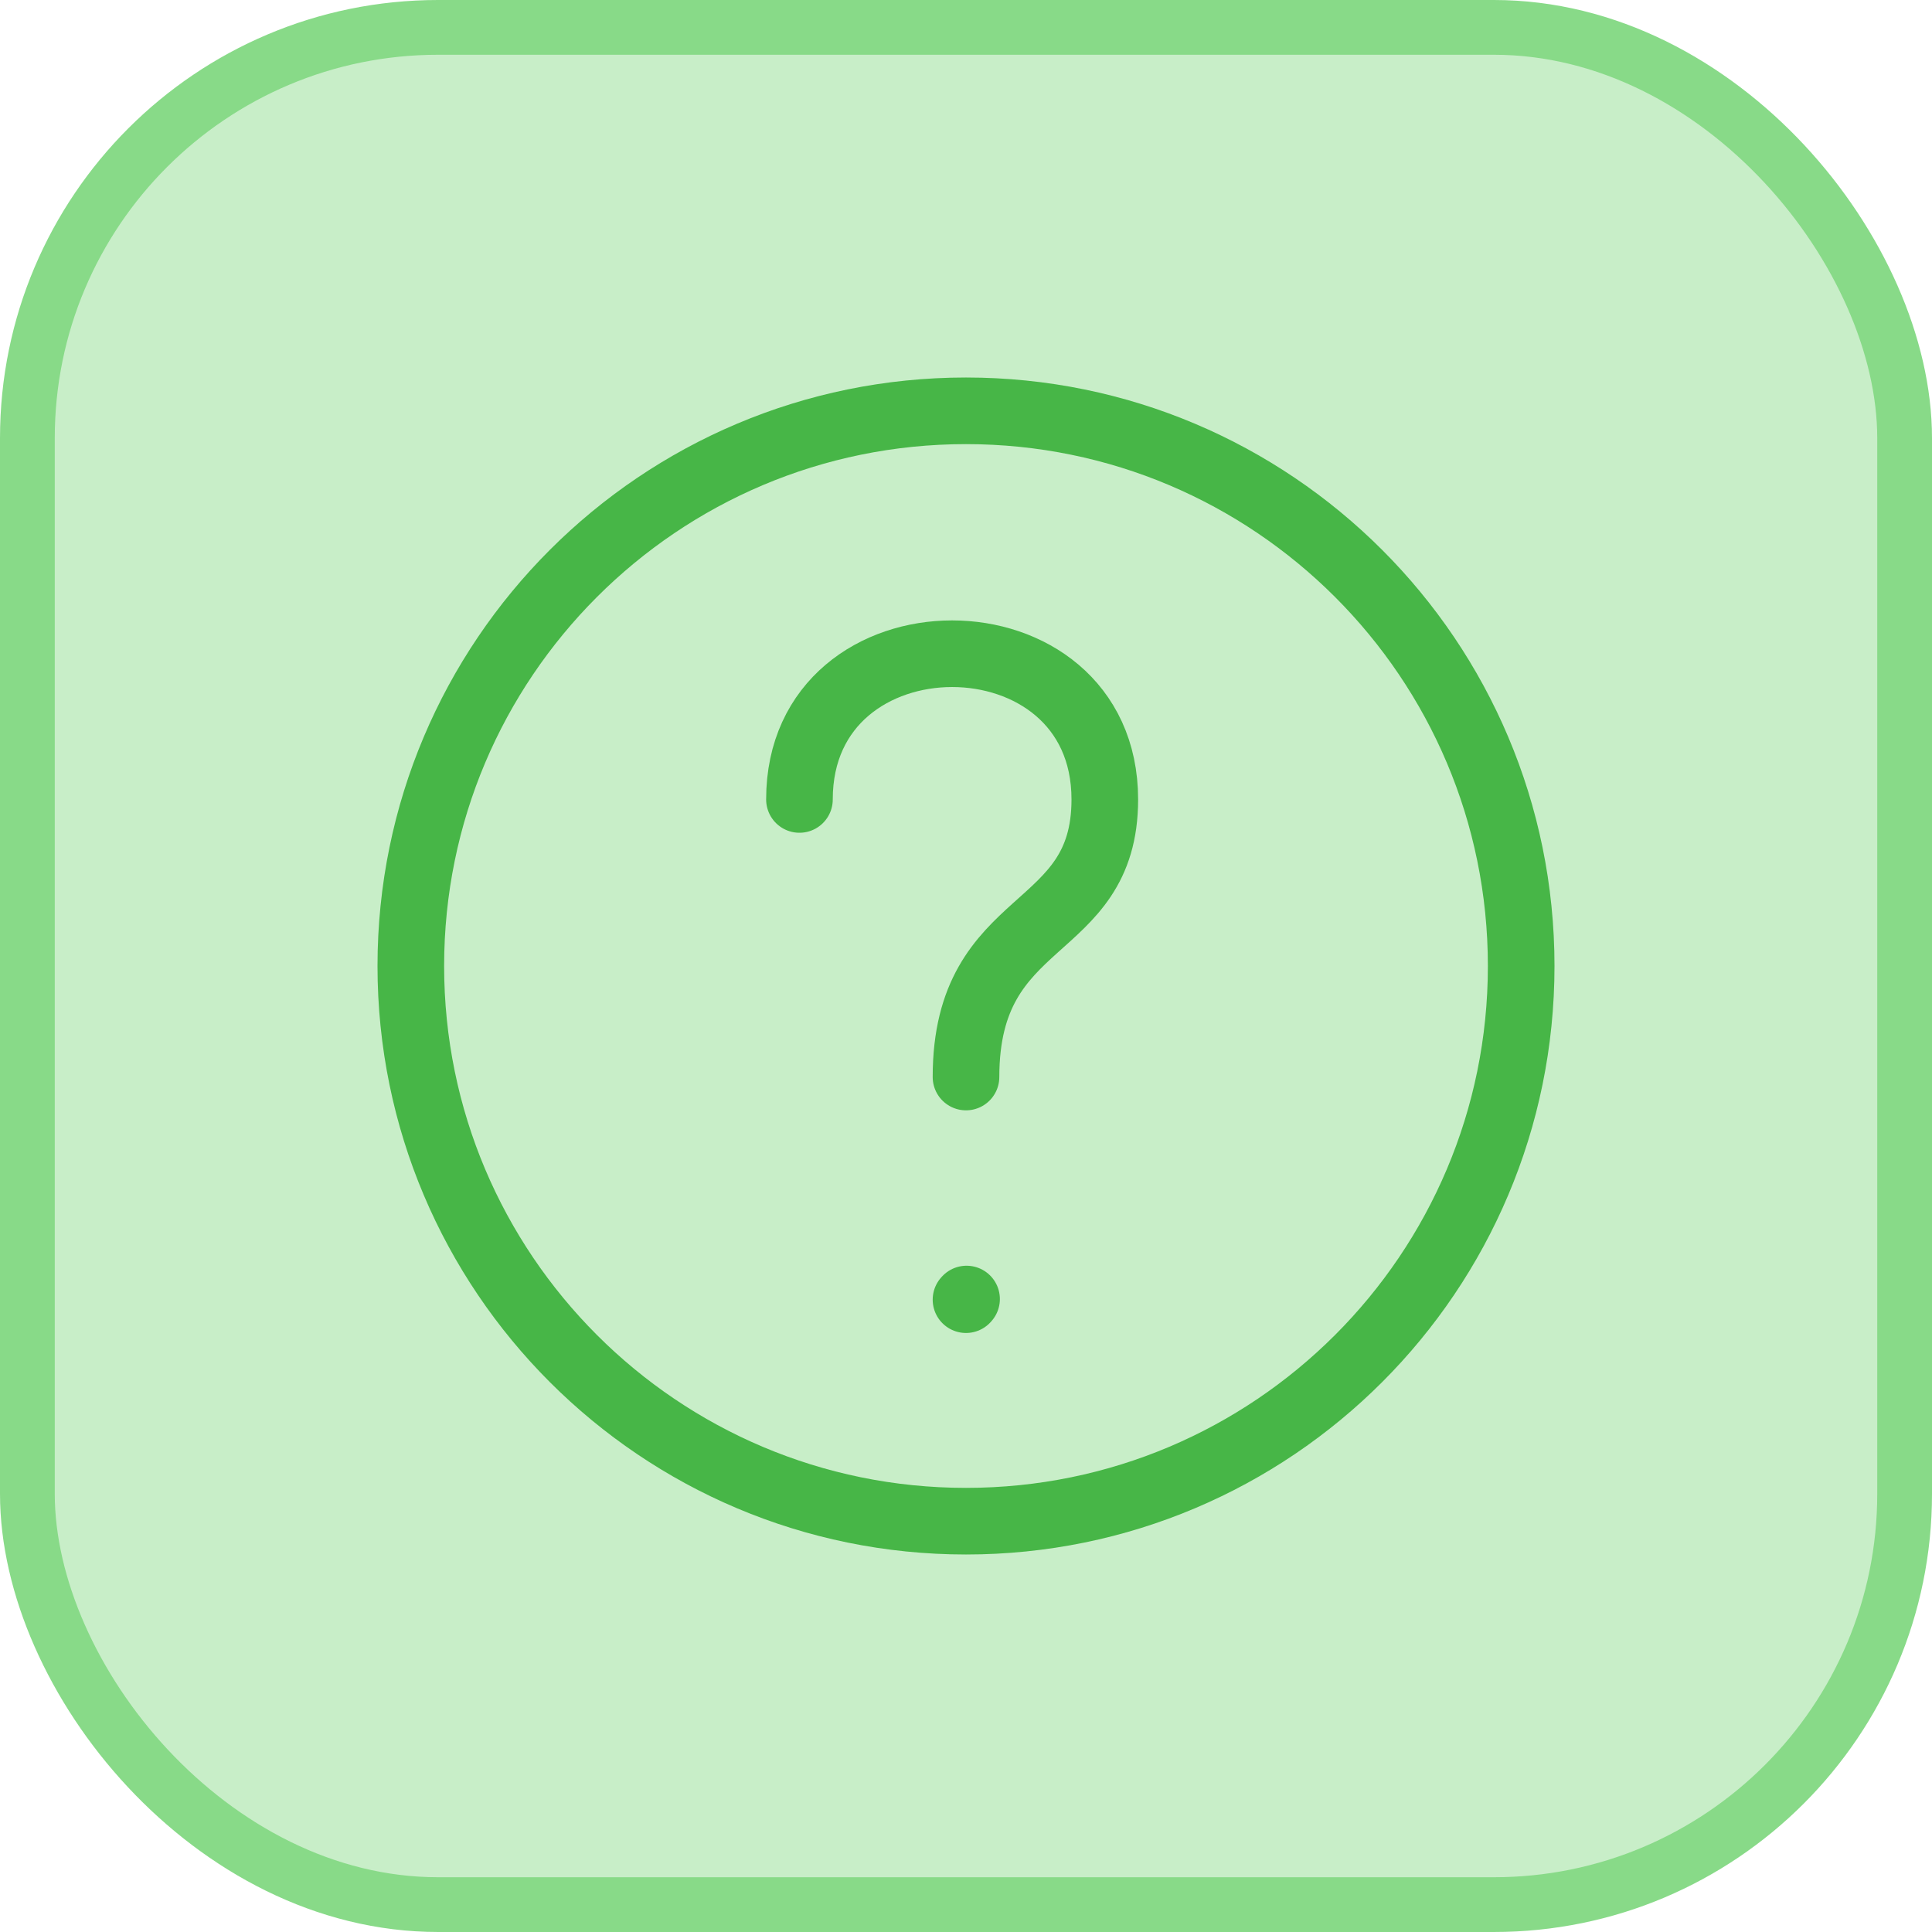
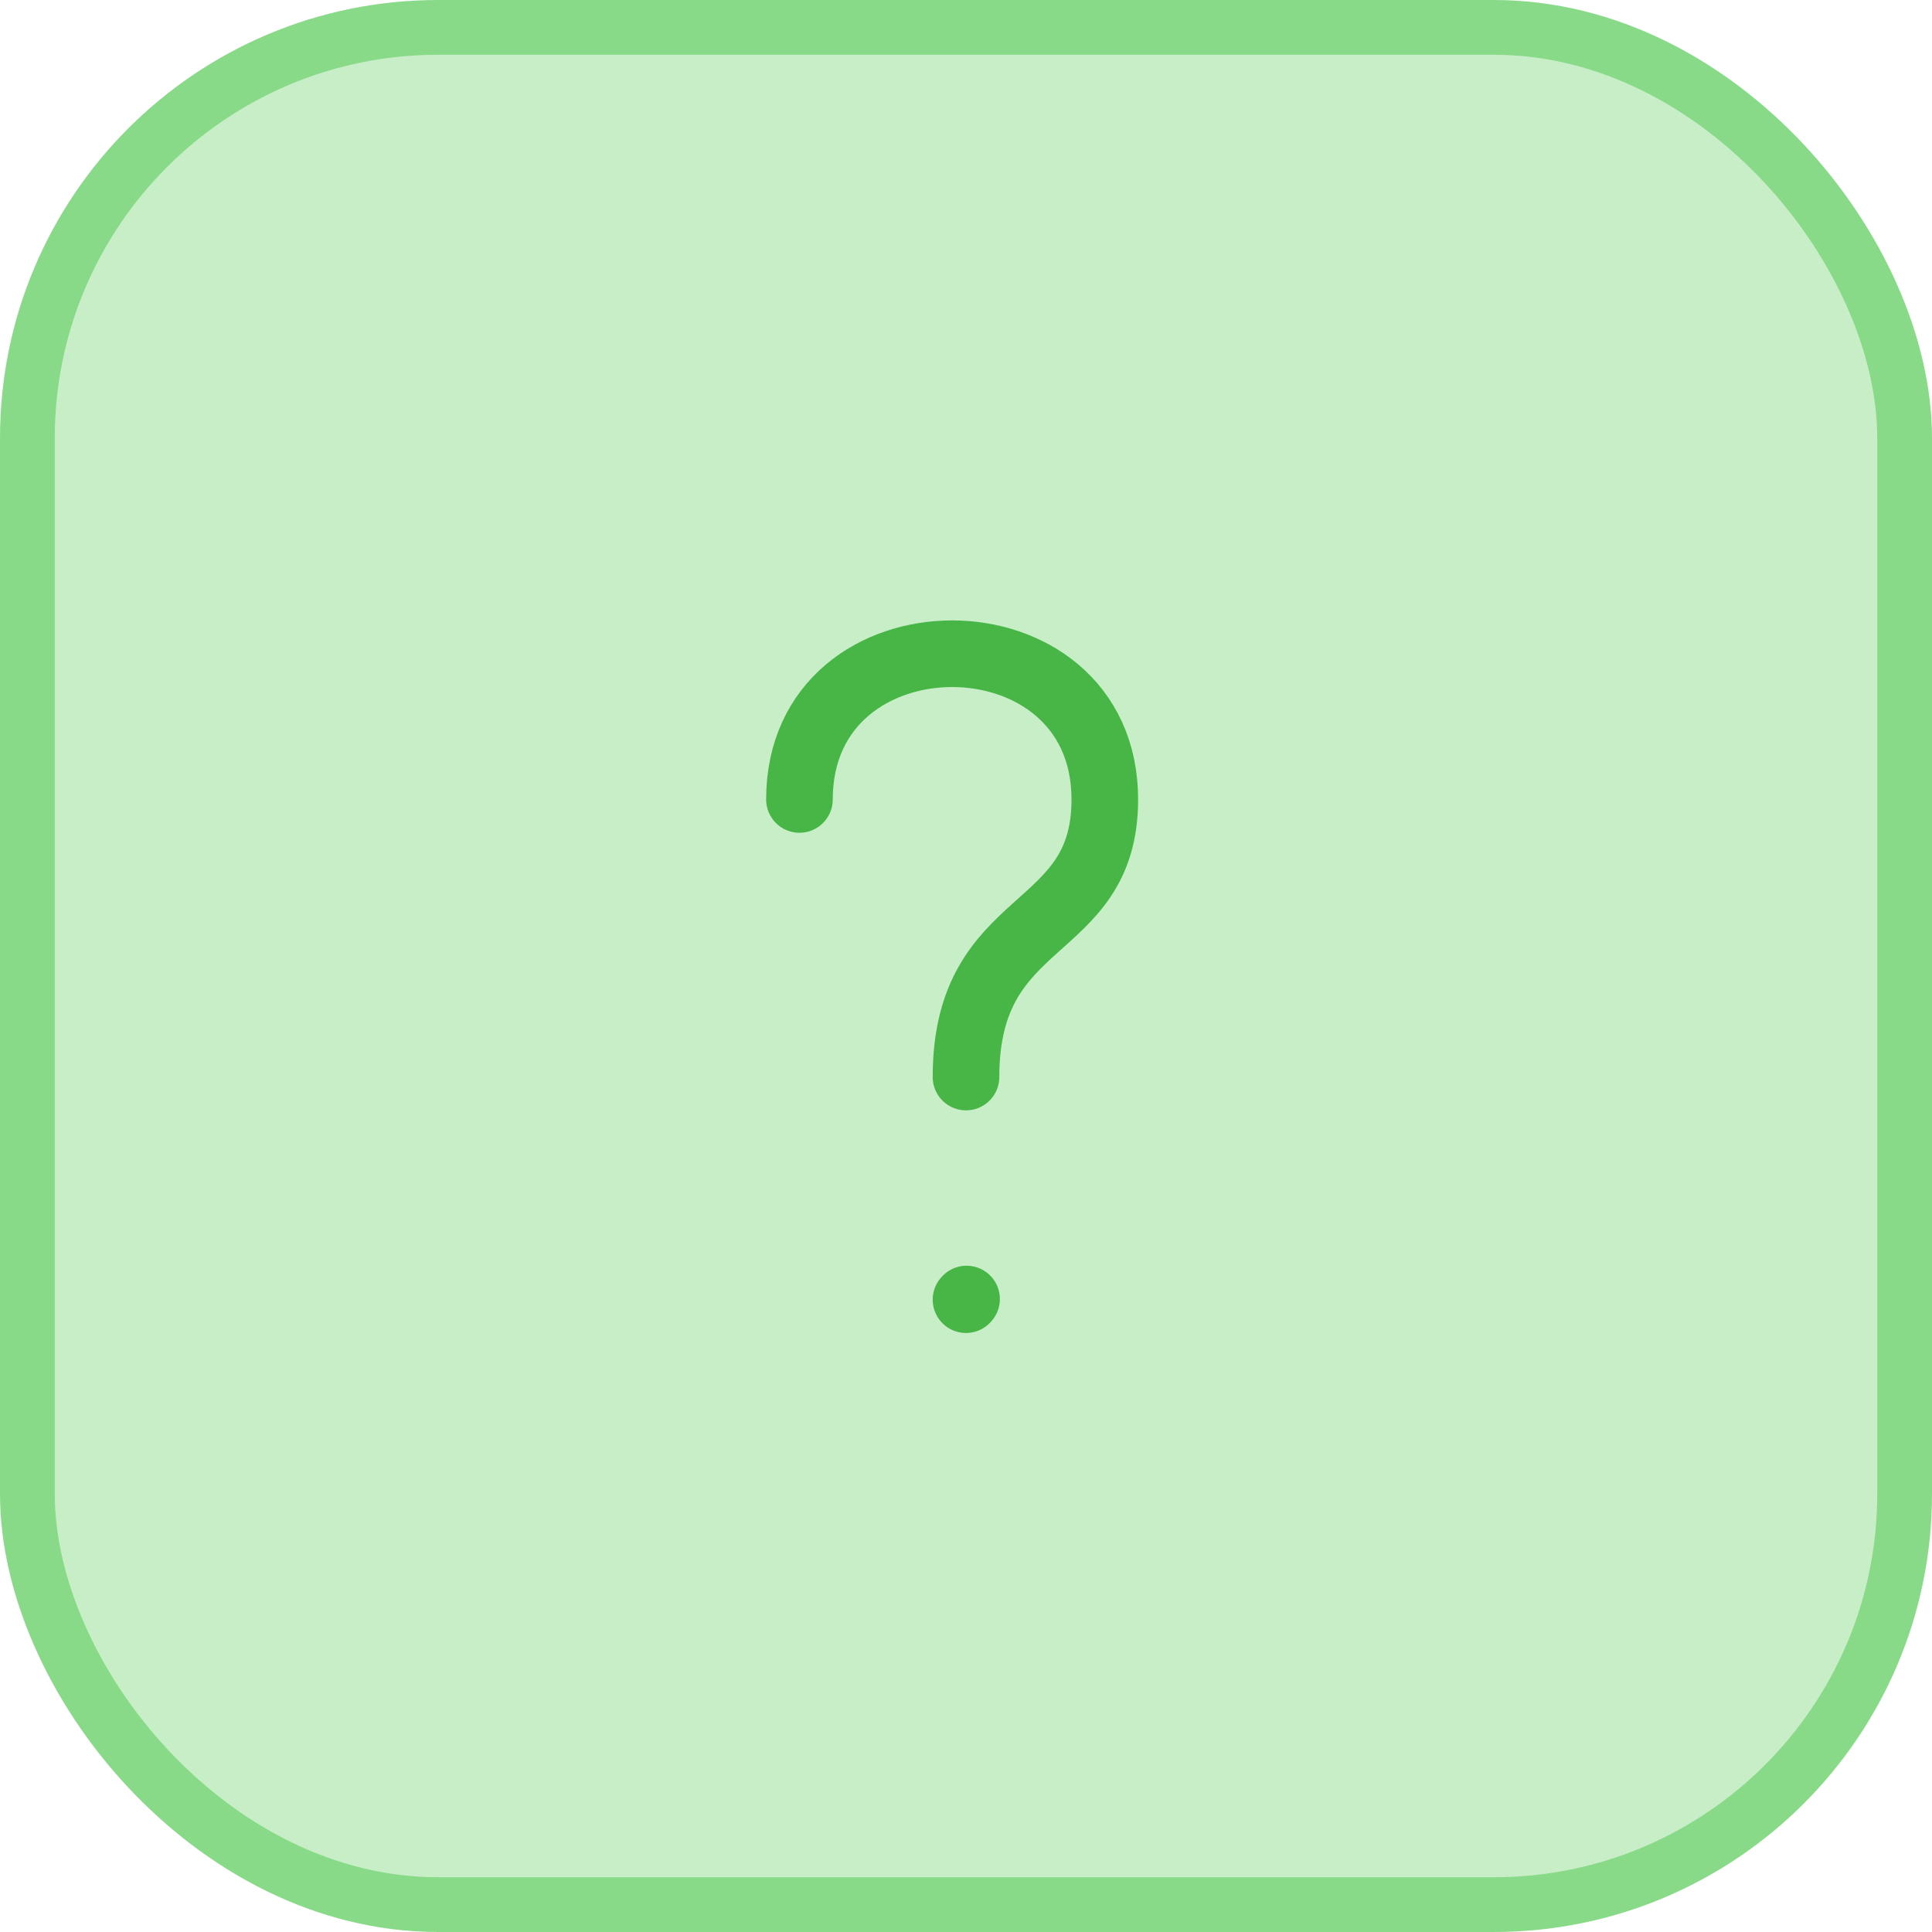
<svg xmlns="http://www.w3.org/2000/svg" width="58" height="58" viewBox="0 0 58 58" fill="none">
  <rect x="0.822" y="0.822" width="56.356" height="56.356" rx="12.331" fill="#C8EEC8" />
  <rect x="0.822" y="0.822" width="56.356" height="56.356" rx="12.331" stroke="#88DA88" stroke-width="1.644" />
-   <path d="M29 45.667C38.205 45.667 45.667 38.205 45.667 29C45.667 19.795 38.205 12.333 29 12.333C19.795 12.333 12.333 19.795 12.333 29C12.333 38.205 19.795 45.667 29 45.667Z" stroke="#47B647" stroke-width="2" stroke-linecap="round" stroke-linejoin="round" />
  <path d="M24 24C24 18.167 33.167 18.167 33.167 24C33.167 28.167 29 27.333 29 32.333M29 39.017L29.017 38.998" stroke="#47B647" stroke-width="2" stroke-linecap="round" stroke-linejoin="round" />
</svg>